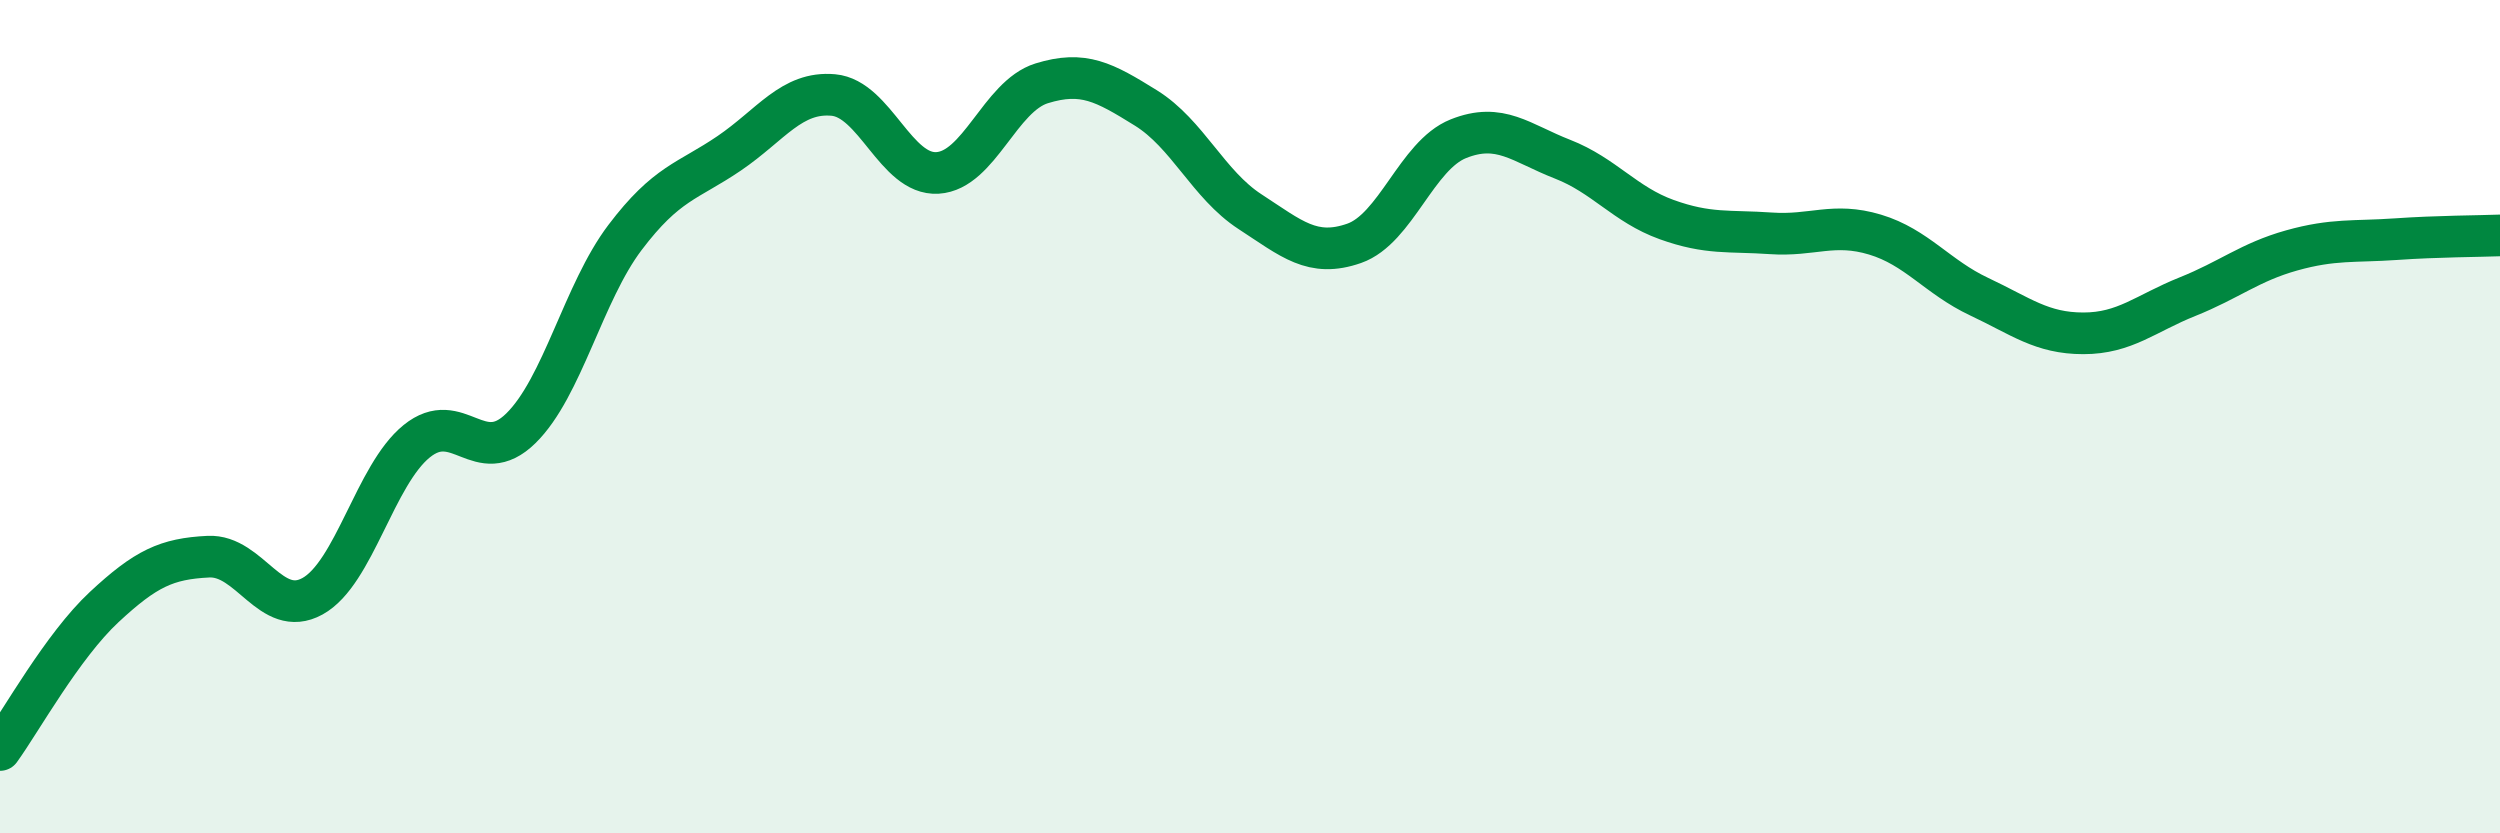
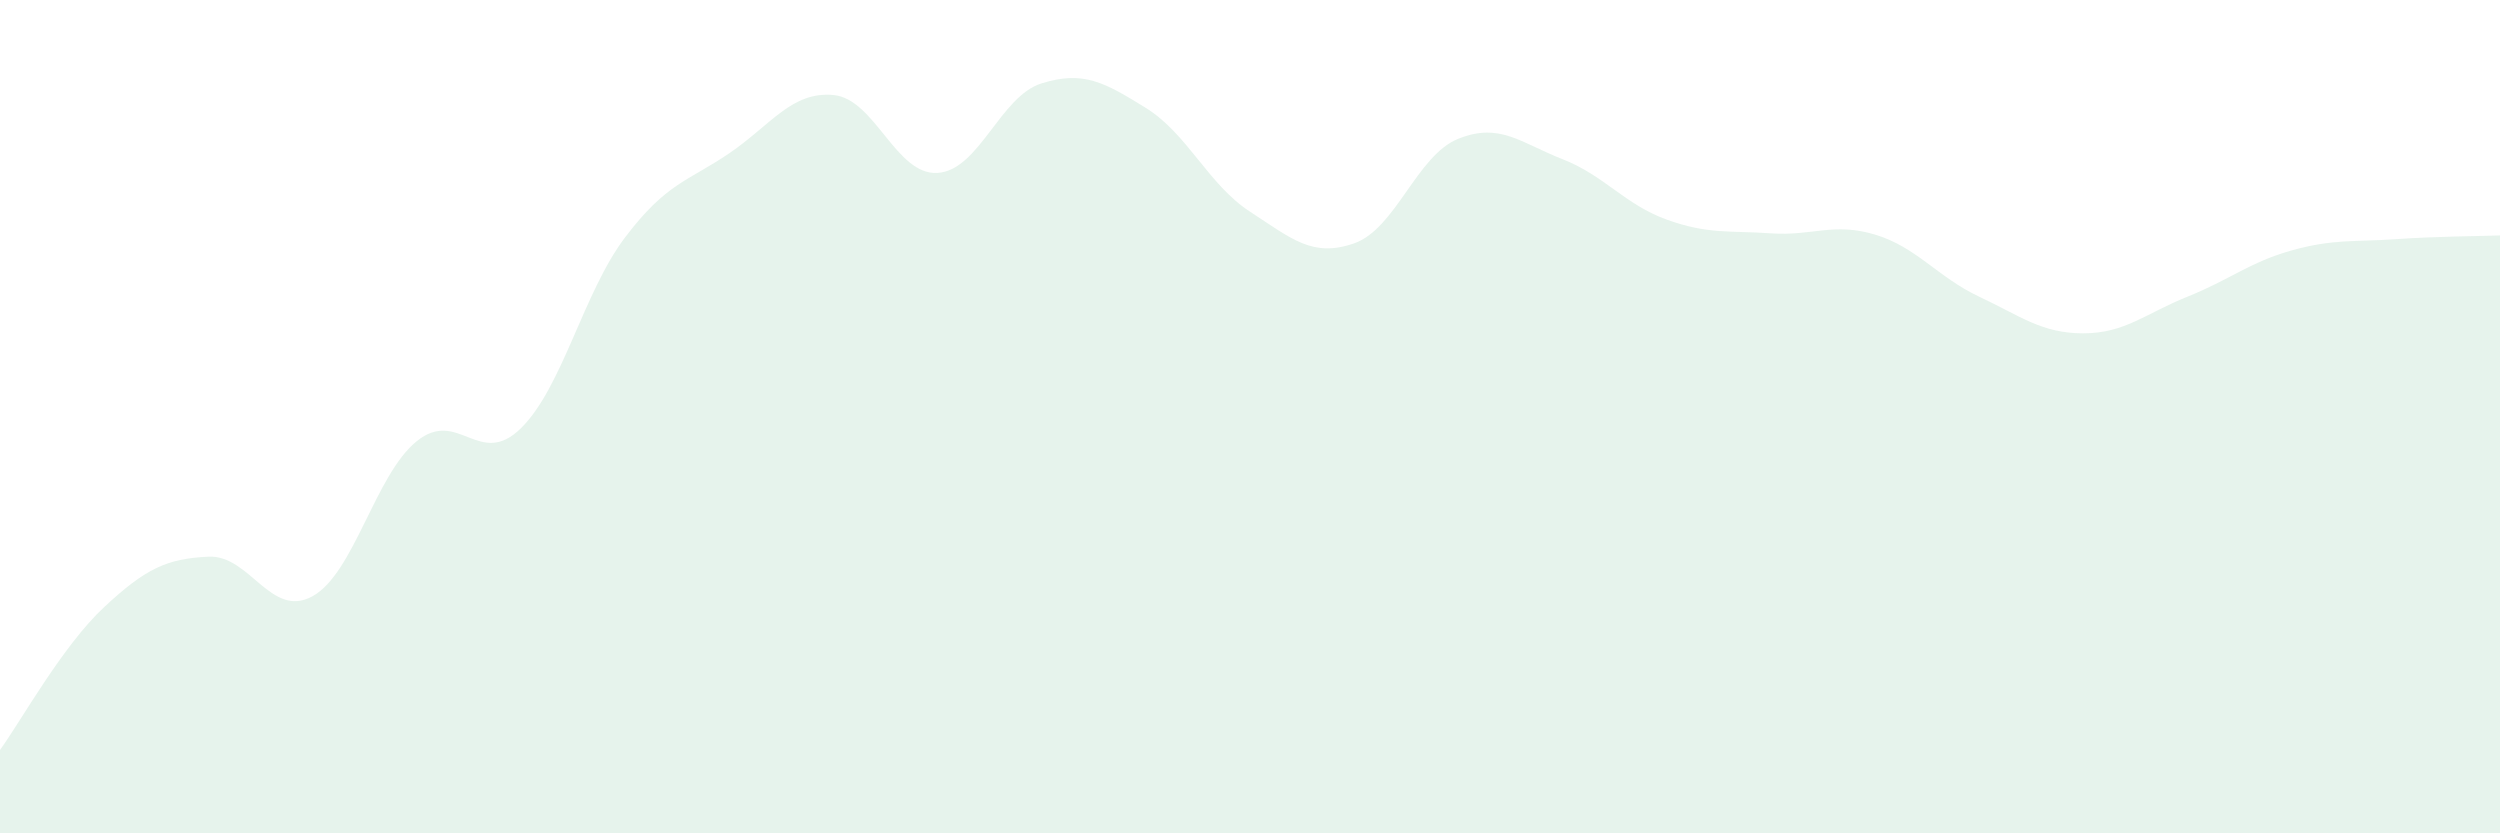
<svg xmlns="http://www.w3.org/2000/svg" width="60" height="20" viewBox="0 0 60 20">
  <path d="M 0,18 C 0.5,17.31 1.5,15.5 2.5,14.57 C 3.5,13.64 4,13.41 5,13.36 C 6,13.31 6.5,14.86 7.5,14.31 C 8.5,13.76 9,11.4 10,10.59 C 11,9.78 11.5,11.26 12.5,10.28 C 13.5,9.3 14,7.02 15,5.7 C 16,4.38 16.5,4.36 17.5,3.68 C 18.5,3 19,2.19 20,2.28 C 21,2.37 21.5,4.21 22.5,4.15 C 23.5,4.09 24,2.31 25,2 C 26,1.69 26.5,1.97 27.5,2.59 C 28.5,3.21 29,4.43 30,5.08 C 31,5.73 31.5,6.19 32.5,5.84 C 33.5,5.49 34,3.73 35,3.33 C 36,2.93 36.5,3.43 37.5,3.82 C 38.5,4.21 39,4.91 40,5.27 C 41,5.63 41.5,5.53 42.5,5.6 C 43.5,5.67 44,5.33 45,5.63 C 46,5.93 46.5,6.65 47.5,7.12 C 48.5,7.59 49,8 50,8 C 51,8 51.5,7.52 52.5,7.12 C 53.5,6.72 54,6.29 55,6.01 C 56,5.73 56.5,5.81 57.5,5.74 C 58.5,5.67 59.5,5.67 60,5.65L60 20L0 20Z" fill="#008740" opacity="0.1" stroke-linecap="round" stroke-linejoin="round" />
-   <path d="M 0,18 C 0.5,17.31 1.5,15.5 2.5,14.57 C 3.5,13.64 4,13.41 5,13.36 C 6,13.31 6.5,14.86 7.5,14.31 C 8.5,13.76 9,11.4 10,10.59 C 11,9.78 11.5,11.26 12.5,10.28 C 13.5,9.3 14,7.02 15,5.7 C 16,4.38 16.5,4.36 17.5,3.68 C 18.5,3 19,2.19 20,2.28 C 21,2.37 21.5,4.21 22.5,4.15 C 23.5,4.09 24,2.31 25,2 C 26,1.69 26.5,1.97 27.5,2.59 C 28.5,3.21 29,4.43 30,5.08 C 31,5.73 31.5,6.19 32.5,5.84 C 33.5,5.49 34,3.73 35,3.33 C 36,2.93 36.5,3.43 37.5,3.82 C 38.5,4.21 39,4.91 40,5.27 C 41,5.63 41.5,5.53 42.5,5.6 C 43.5,5.67 44,5.33 45,5.63 C 46,5.93 46.5,6.65 47.5,7.12 C 48.5,7.59 49,8 50,8 C 51,8 51.5,7.52 52.5,7.12 C 53.5,6.72 54,6.29 55,6.01 C 56,5.73 56.5,5.81 57.5,5.74 C 58.5,5.67 59.5,5.67 60,5.65" stroke="#008740" stroke-width="1" fill="none" stroke-linecap="round" stroke-linejoin="round" />
</svg>